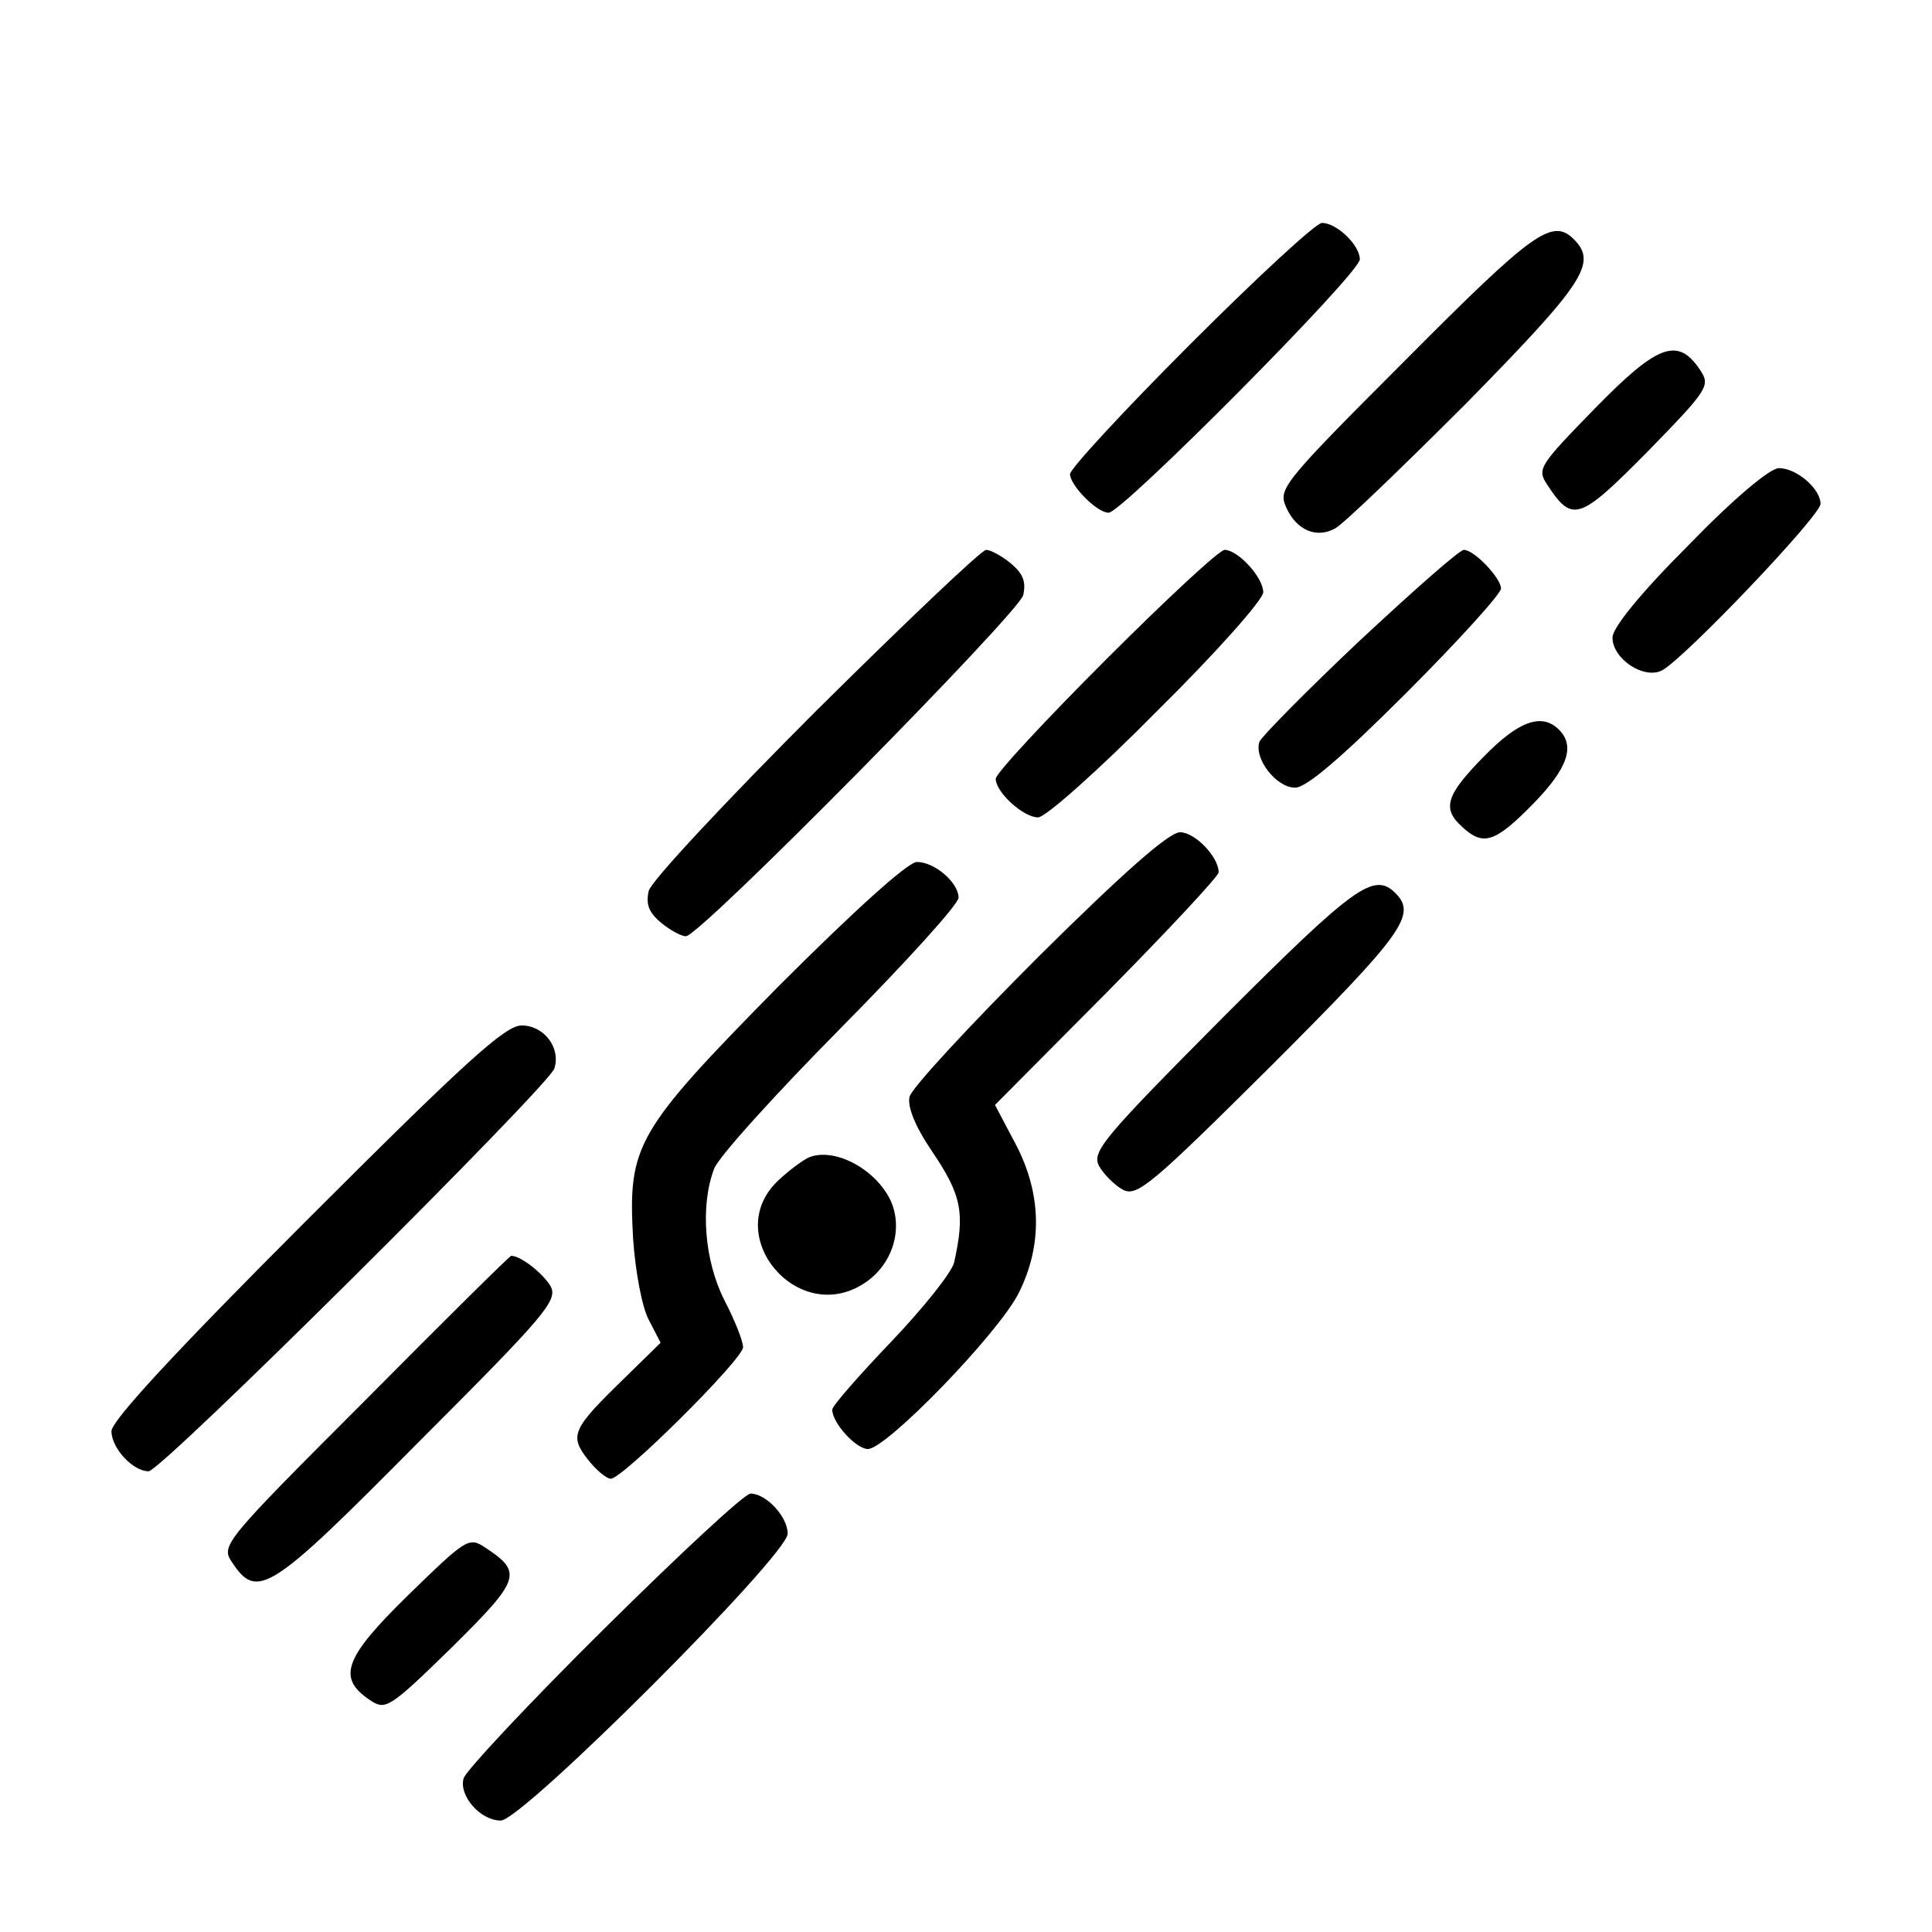
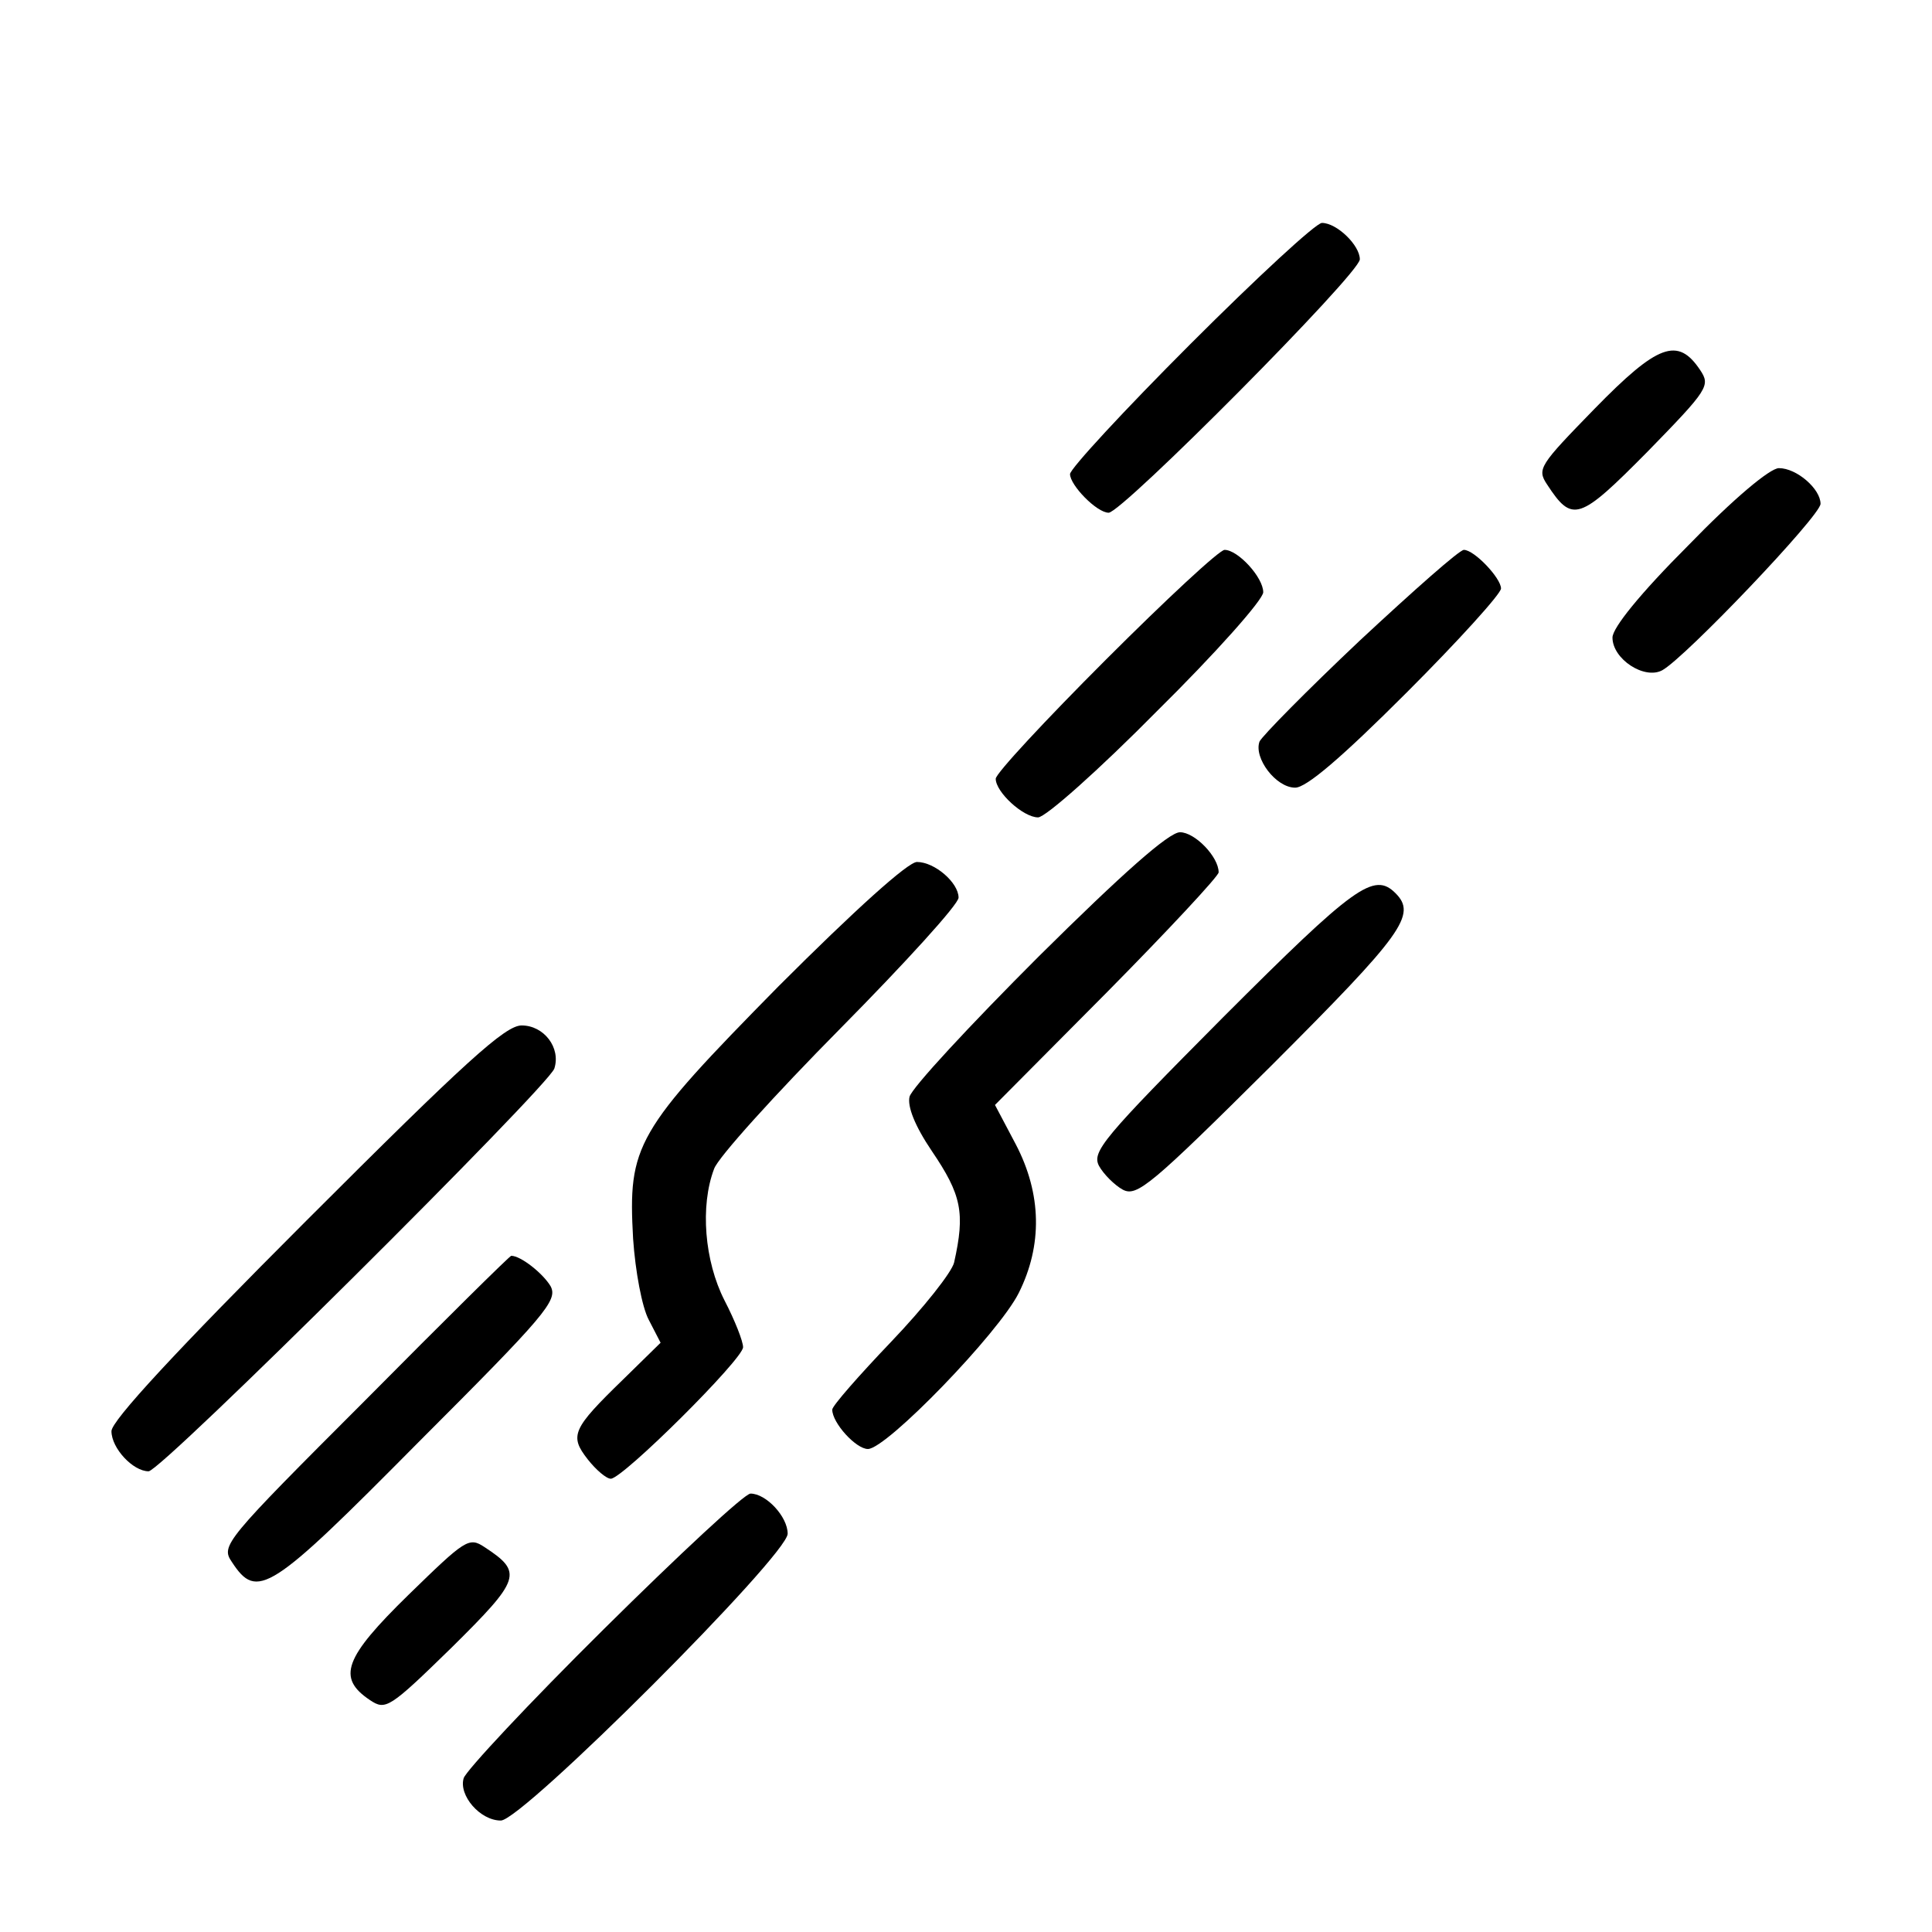
<svg xmlns="http://www.w3.org/2000/svg" version="1.0" width="260pt" height="260pt" viewBox="0 0 260 260" preserveAspectRatio="xMidYMid meet">
  <g transform="translate(0,260) scale(0.1,-0.1)" fill="#000000" stroke="none">
    <path d="M1602 2137 c-89 -89 -162 -168 -162 -175 0 -15 36 -52 52 -52 18 0 338 322 338 341 0 19 -31 49 -51 49 -8 0 -87 -73 -177 -163z" />
-     <path d="M1892 2116 c-168 -168 -172 -174 -161 -199 14 -31 41 -42 66 -28 10 5 89 81 176 168 159 162 177 189 145 221 -29 29 -55 10 -226 -162z" />
+     <path d="M1892 2116 z" />
    <path d="M2146 2050 c-74 -76 -78 -81 -64 -102 34 -52 43 -49 135 44 82 84 85 89 71 110 -30 45 -57 35 -142 -52z" />
    <path d="M2272 1866 c-65 -65 -102 -111 -102 -124 0 -29 43 -57 67 -44 31 17 213 208 213 224 0 20 -32 48 -56 48 -12 0 -61 -41 -122 -104z" />
-     <path d="M1098 1643 c-120 -120 -222 -229 -225 -242 -4 -18 0 -29 17 -43 12 -10 27 -18 33 -18 19 0 447 434 454 459 4 18 0 29 -17 43 -12 10 -27 18 -33 18 -6 0 -109 -98 -229 -217z" />
    <path d="M1488 1712 c-81 -81 -148 -153 -148 -160 0 -18 37 -52 57 -52 10 0 82 64 160 143 79 78 143 150 143 160 0 20 -34 57 -52 57 -7 0 -79 -67 -160 -148z" />
    <path d="M1830 1738 c-71 -67 -132 -129 -135 -136 -8 -22 22 -62 48 -62 15 0 62 40 150 128 70 70 127 133 127 140 0 14 -36 52 -50 52 -6 0 -68 -55 -140 -122z" />
-     <path d="M1997 1582 c-51 -52 -57 -70 -29 -95 28 -26 44 -21 95 31 47 48 57 78 35 100 -23 23 -54 12 -101 -36z" />
    <path d="M1398 1313 c-93 -93 -171 -177 -174 -189 -3 -13 7 -39 30 -73 40 -59 45 -83 30 -150 -3 -13 -41 -61 -85 -107 -43 -45 -79 -86 -79 -91 0 -18 32 -53 48 -53 25 0 176 156 203 210 32 64 31 133 -4 200 l-28 53 151 152 c82 83 150 156 150 161 0 21 -32 54 -52 54 -15 0 -78 -56 -190 -167z" />
    <path d="M1048 1273 c-193 -196 -203 -214 -196 -340 3 -44 12 -92 21 -109 l16 -31 -50 -49 c-69 -67 -73 -76 -48 -108 11 -14 25 -26 31 -26 16 0 178 161 178 177 0 8 -11 36 -25 63 -27 53 -33 127 -14 177 5 15 82 100 170 189 87 88 159 167 159 176 0 20 -32 48 -56 48 -12 0 -83 -64 -186 -167z" />
    <path d="M1646 1231 c-161 -162 -177 -181 -167 -200 6 -11 21 -26 32 -32 19 -10 38 6 200 167 177 177 196 203 167 232 -29 29 -55 10 -232 -167z" />
    <path d="M412 957 c-175 -175 -262 -269 -262 -283 0 -23 29 -54 50 -54 17 0 538 518 546 542 9 28 -14 58 -44 58 -22 0 -75 -48 -290 -263z" />
-     <path d="M1090 1043 c-8 -3 -27 -17 -42 -31 -79 -73 25 -198 115 -139 37 24 52 70 37 108 -18 43 -74 75 -110 62z" />
    <path d="M491 715 c-189 -189 -194 -195 -179 -217 34 -52 51 -41 251 161 171 171 188 191 178 210 -10 17 -40 41 -53 41 -2 0 -91 -88 -197 -195z" />
    <path d="M813 408 c-101 -100 -186 -191 -189 -201 -7 -23 22 -57 50 -57 29 0 386 357 386 386 0 23 -29 54 -50 54 -8 0 -96 -82 -197 -182z" />
    <path d="M550 454 c-87 -85 -97 -112 -52 -142 21 -14 26 -11 110 71 93 92 96 101 44 135 -21 14 -26 10 -102 -64z" />
  </g>
</svg>